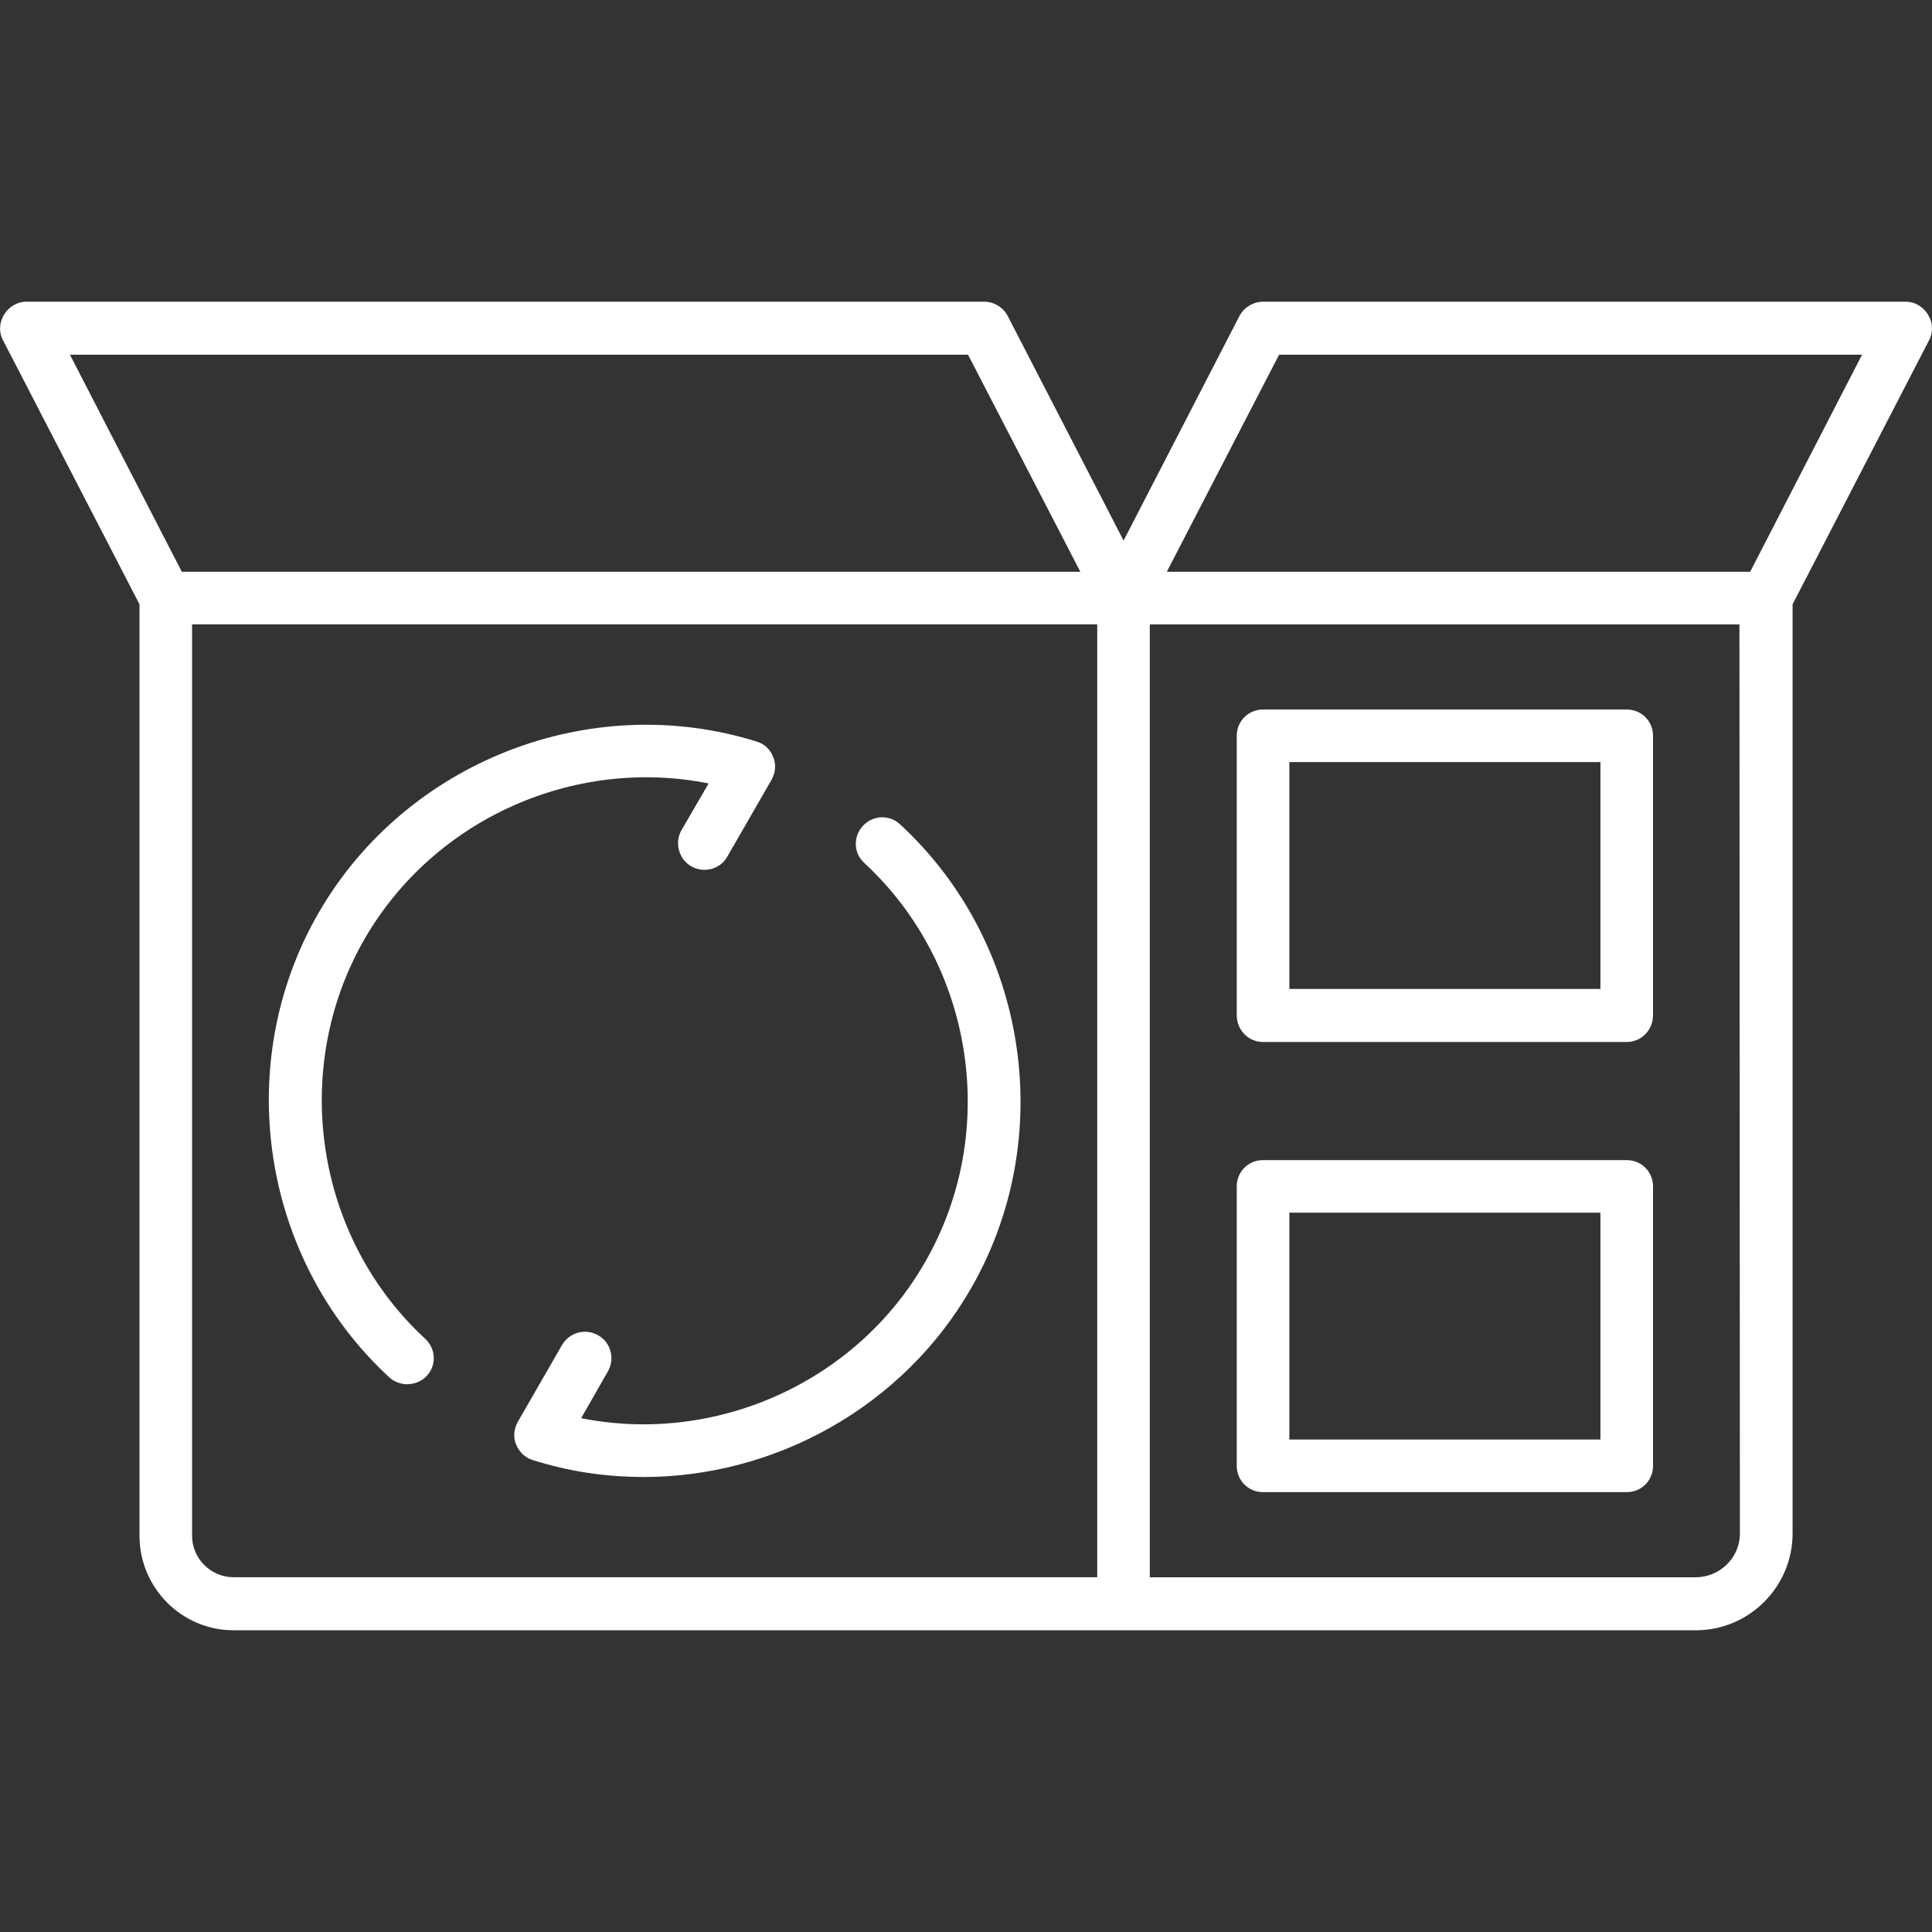
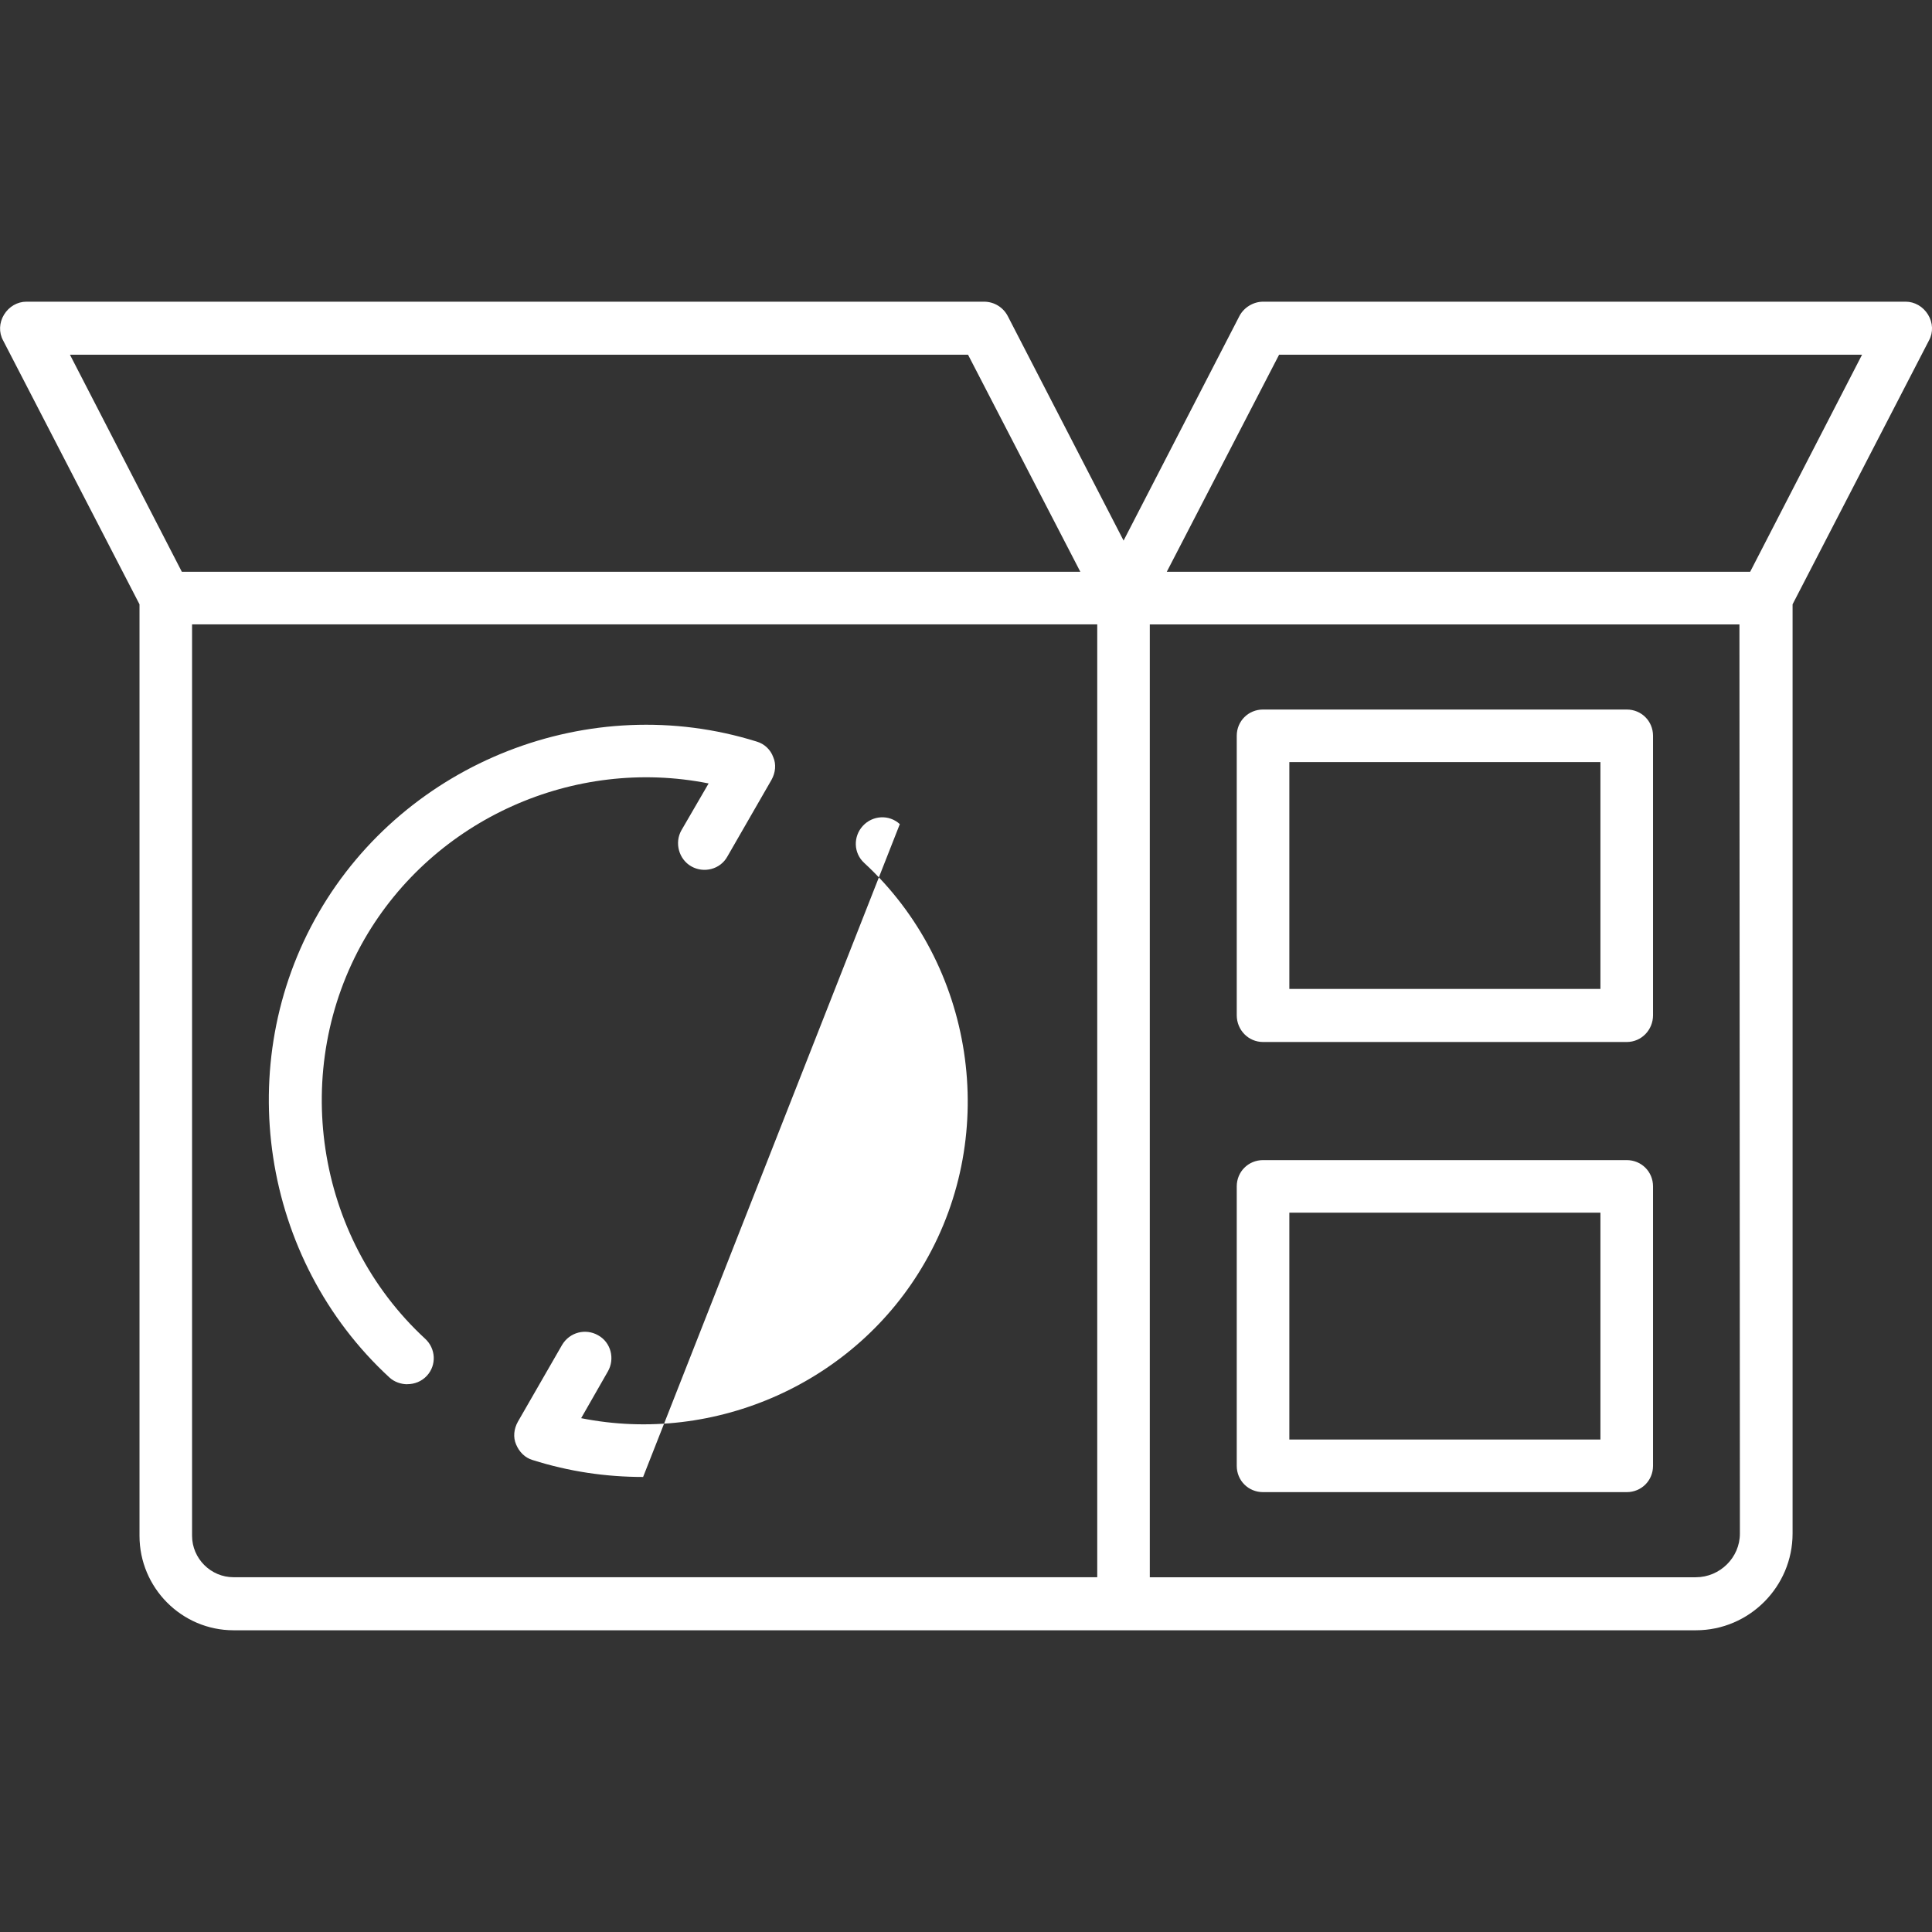
<svg xmlns="http://www.w3.org/2000/svg" viewBox="0 0 512 512">
  <rect x="0" y="0" width="512" height="512" fill="#333333" stroke="none" />
  <defs>
    <style>
      .cls-1 {
        fill: #fff;
        fill-rule: evenodd;
        stroke-width: 0px;
      }
    </style>
  </defs>
  <g id="Layer_1" data-name="Layer 1" image-rendering="optimizeQuality" shape-rendering="geometricPrecision" text-rendering="geometricPrecision">
    <g id="Layer_1-2" data-name="Layer_1">
-       <path class="cls-1" d="M431.1,395.43h-96.38c-3.9,0-6.97-3.07-6.97-6.97v-74.05c0-3.9,3.07-6.97,6.97-6.97h96.38c3.9,0,6.97,3.07,6.97,6.97v74.05c0,3.9-3.07,6.97-6.97,6.97ZM449.4,432.04H61.89c-13.7,0-24.92-11.22-24.92-25.04v-246.85L.83,90.23c-1.18-2.13-1.06-4.72.24-6.85s3.54-3.43,5.91-3.43h253.81c2.72,0,5.08,1.54,6.26,3.78l30.71,59.53,30.71-59.53c1.18-2.24,3.66-3.78,6.26-3.78h170.31c2.36,0,4.61,1.3,5.91,3.43s1.42,4.72.24,6.85l-36.14,69.92v246.26c0,14.05-11.46,25.63-25.63,25.63ZM290.78,417.99v-252.52H50.9v241.53c0,6.02,4.96,10.98,10.98,10.98h228.89ZM304.72,417.99h144.68c6.38,0,11.69-5.2,11.69-11.57l-.12-240.94h-156.26v252.52ZM309.21,151.53h154.6l29.65-57.52h-154.49l-29.76,57.52ZM48.19,151.53h238.11l-29.76-57.52H18.54l29.65,57.52ZM170.43,391.41c-9.8,0-19.61-1.42-29.29-4.49-2.01-.59-3.54-2.13-4.37-4.13-.83-1.89-.59-4.13.47-6.02l11.69-20.31c2.01-3.43,6.26-4.49,9.57-2.6,3.43,1.89,4.49,6.26,2.6,9.57l-7.09,12.4c35.43,7.09,72.75-9.33,91.06-41.22,19.96-34.49,13.11-79.01-16.06-105.94-2.83-2.6-2.95-6.97-.35-9.8s6.97-3.07,9.8-.47c34.02,31.3,41.93,83.15,18.78,123.19-18.07,31.3-51.85,49.84-86.81,49.84ZM107.95,366.84c-1.65,0-3.43-.59-4.72-1.77-34.02-31.3-41.93-83.15-18.78-123.19s71.93-59.17,116.1-45.35c2.01.59,3.66,2.13,4.37,4.13.83,1.89.59,4.13-.47,6.02l-11.69,20.31c-1.89,3.43-6.26,4.49-9.57,2.6s-4.49-6.26-2.6-9.57l7.2-12.4c-35.55-7.09-72.75,9.33-91.18,41.22-19.84,34.49-13.11,79.01,16.06,105.94,2.83,2.6,3.07,6.97.47,9.8-1.42,1.54-3.31,2.24-5.2,2.24ZM431.1,276.14h-96.38c-3.9,0-6.97-3.19-6.97-7.09v-74.05c0-3.9,3.07-6.97,6.97-6.97h96.38c3.9,0,6.97,3.07,6.97,6.97v74.05c0,3.9-3.07,7.09-6.97,7.09ZM341.69,262.08h82.44v-60.12h-82.44v60.12ZM341.69,381.49h82.44v-60.12h-82.44v60.12Z" />
+       <path class="cls-1" d="M431.1,395.43h-96.38c-3.9,0-6.97-3.07-6.97-6.97v-74.05c0-3.9,3.07-6.97,6.97-6.97h96.38c3.9,0,6.97,3.07,6.97,6.97v74.05c0,3.9-3.07,6.97-6.97,6.97ZM449.4,432.04H61.89c-13.7,0-24.92-11.22-24.92-25.04v-246.85L.83,90.23c-1.18-2.13-1.06-4.72.24-6.85s3.54-3.43,5.91-3.43h253.81c2.72,0,5.08,1.54,6.26,3.78l30.71,59.53,30.71-59.53c1.18-2.24,3.66-3.78,6.26-3.78h170.31c2.36,0,4.61,1.3,5.91,3.43s1.42,4.72.24,6.85l-36.14,69.92v246.26c0,14.05-11.46,25.63-25.63,25.63ZM290.78,417.99v-252.52H50.9v241.53c0,6.02,4.96,10.98,10.98,10.98h228.89ZM304.72,417.99h144.68c6.38,0,11.69-5.2,11.69-11.57l-.12-240.94h-156.26v252.52ZM309.21,151.53h154.6l29.65-57.52h-154.49l-29.76,57.52ZM48.19,151.53h238.11l-29.76-57.52H18.54l29.65,57.52ZM170.43,391.41c-9.8,0-19.61-1.42-29.29-4.49-2.01-.59-3.54-2.13-4.37-4.13-.83-1.89-.59-4.13.47-6.02l11.69-20.31c2.01-3.43,6.26-4.49,9.57-2.6,3.43,1.89,4.49,6.26,2.6,9.57l-7.09,12.4c35.43,7.09,72.75-9.33,91.06-41.22,19.96-34.49,13.11-79.01-16.06-105.94-2.83-2.6-2.95-6.97-.35-9.8s6.97-3.07,9.8-.47ZM107.95,366.84c-1.65,0-3.43-.59-4.72-1.77-34.02-31.3-41.93-83.15-18.78-123.19s71.93-59.17,116.1-45.35c2.01.59,3.66,2.13,4.37,4.13.83,1.89.59,4.13-.47,6.02l-11.69,20.31c-1.89,3.43-6.26,4.49-9.57,2.6s-4.49-6.26-2.6-9.57l7.2-12.4c-35.55-7.09-72.75,9.33-91.18,41.22-19.84,34.49-13.11,79.01,16.06,105.94,2.83,2.6,3.07,6.97.47,9.8-1.42,1.54-3.31,2.24-5.2,2.24ZM431.1,276.14h-96.38c-3.9,0-6.97-3.19-6.97-7.09v-74.05c0-3.9,3.07-6.97,6.97-6.97h96.38c3.9,0,6.97,3.07,6.97,6.97v74.05c0,3.9-3.07,7.09-6.97,7.09ZM341.69,262.08h82.44v-60.12h-82.44v60.12ZM341.69,381.49h82.44v-60.12h-82.44v60.12Z" />
    </g>
  </g>
</svg>